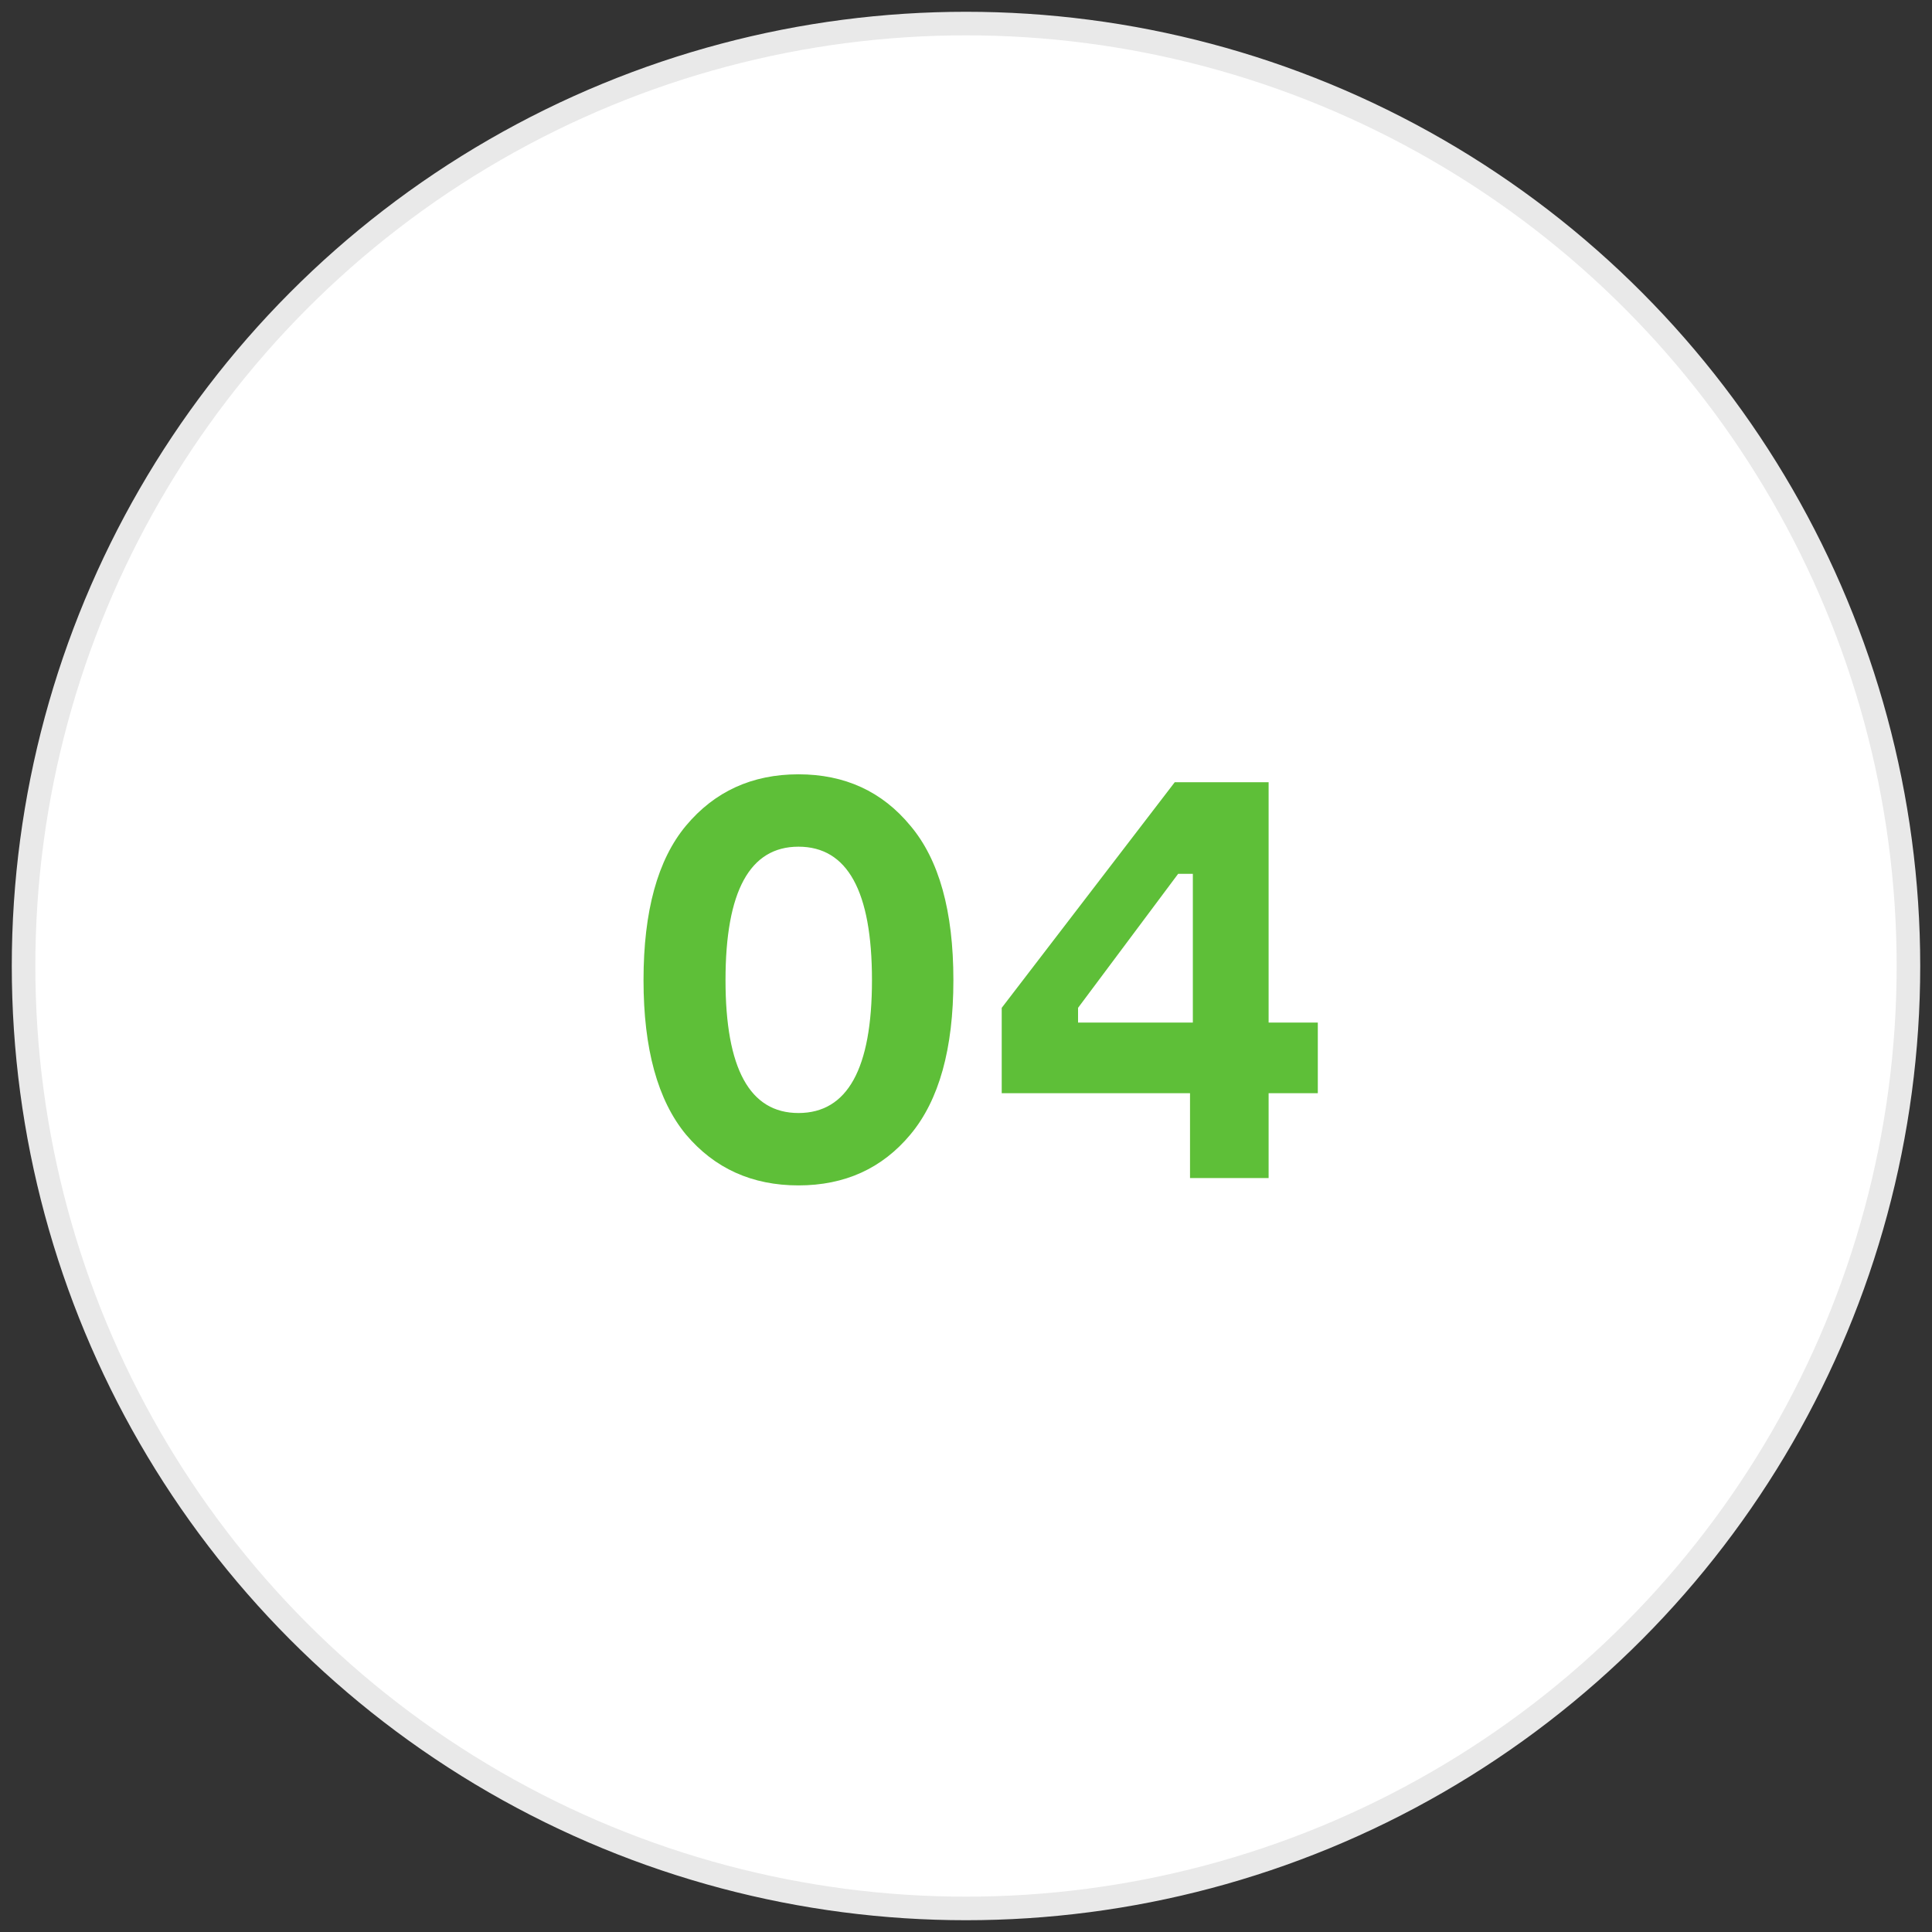
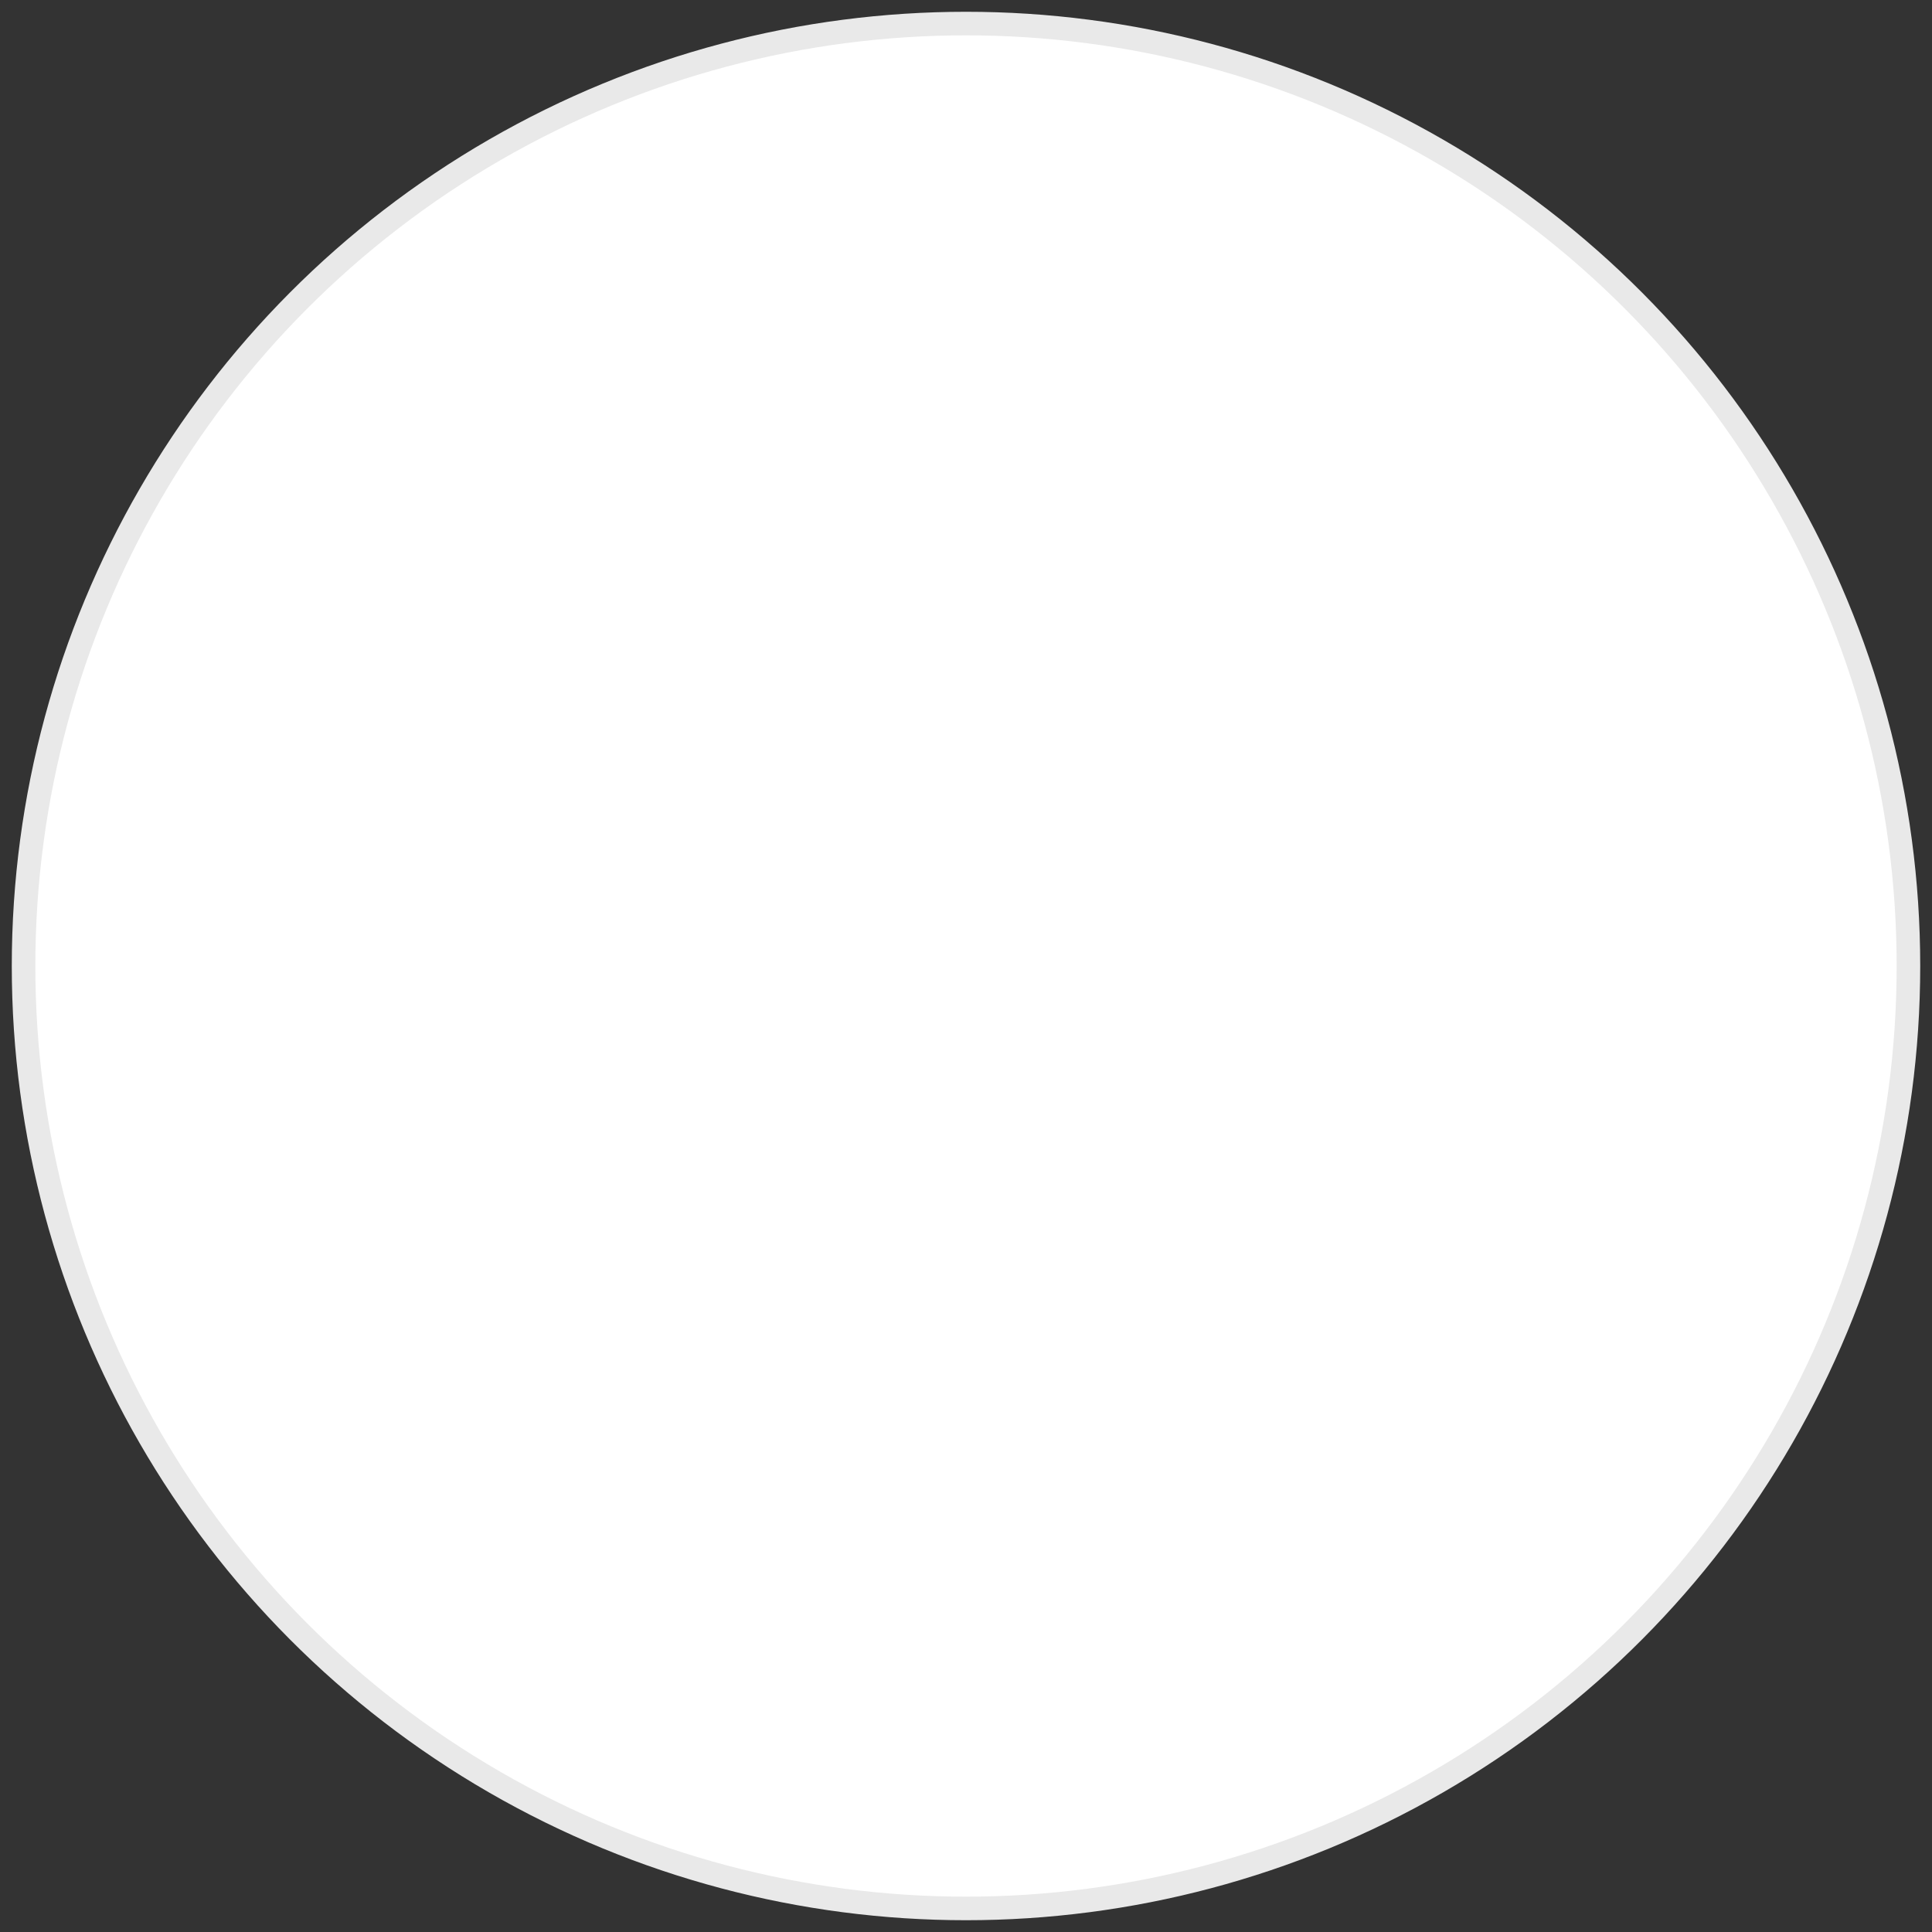
<svg xmlns="http://www.w3.org/2000/svg" width="82" height="82" viewBox="0 0 82 82" fill="none">
  <rect x="0" y="0" width="82" height="82" fill="#333333" stroke="none" />
  <circle cx="41" cy="41" r="40" fill="white" stroke="#E9E9E9" />
-   <path d="M29.113 35.048C30.329 33.592 31.921 32.864 33.889 32.864C35.857 32.864 37.441 33.592 38.641 35.048C39.857 36.488 40.465 38.672 40.465 41.6C40.465 44.512 39.857 46.696 38.641 48.152C37.441 49.592 35.857 50.312 33.889 50.312C31.921 50.312 30.329 49.592 29.113 48.152C27.913 46.696 27.313 44.512 27.313 41.6C27.313 38.672 27.913 36.488 29.113 35.048ZM33.889 47.24C35.969 47.24 37.009 45.36 37.009 41.6C37.009 37.824 35.969 35.936 33.889 35.936C31.825 35.936 30.793 37.824 30.793 41.6C30.793 45.36 31.825 47.24 33.889 47.24ZM53.844 43.4H55.932V46.4H53.844V50H50.508V46.4H42.516V42.776L49.86 33.2H53.844V43.4ZM45.756 43.4H50.628V37.088H50.004L45.756 42.776V43.4Z" fill="#5EBF38" />
</svg>